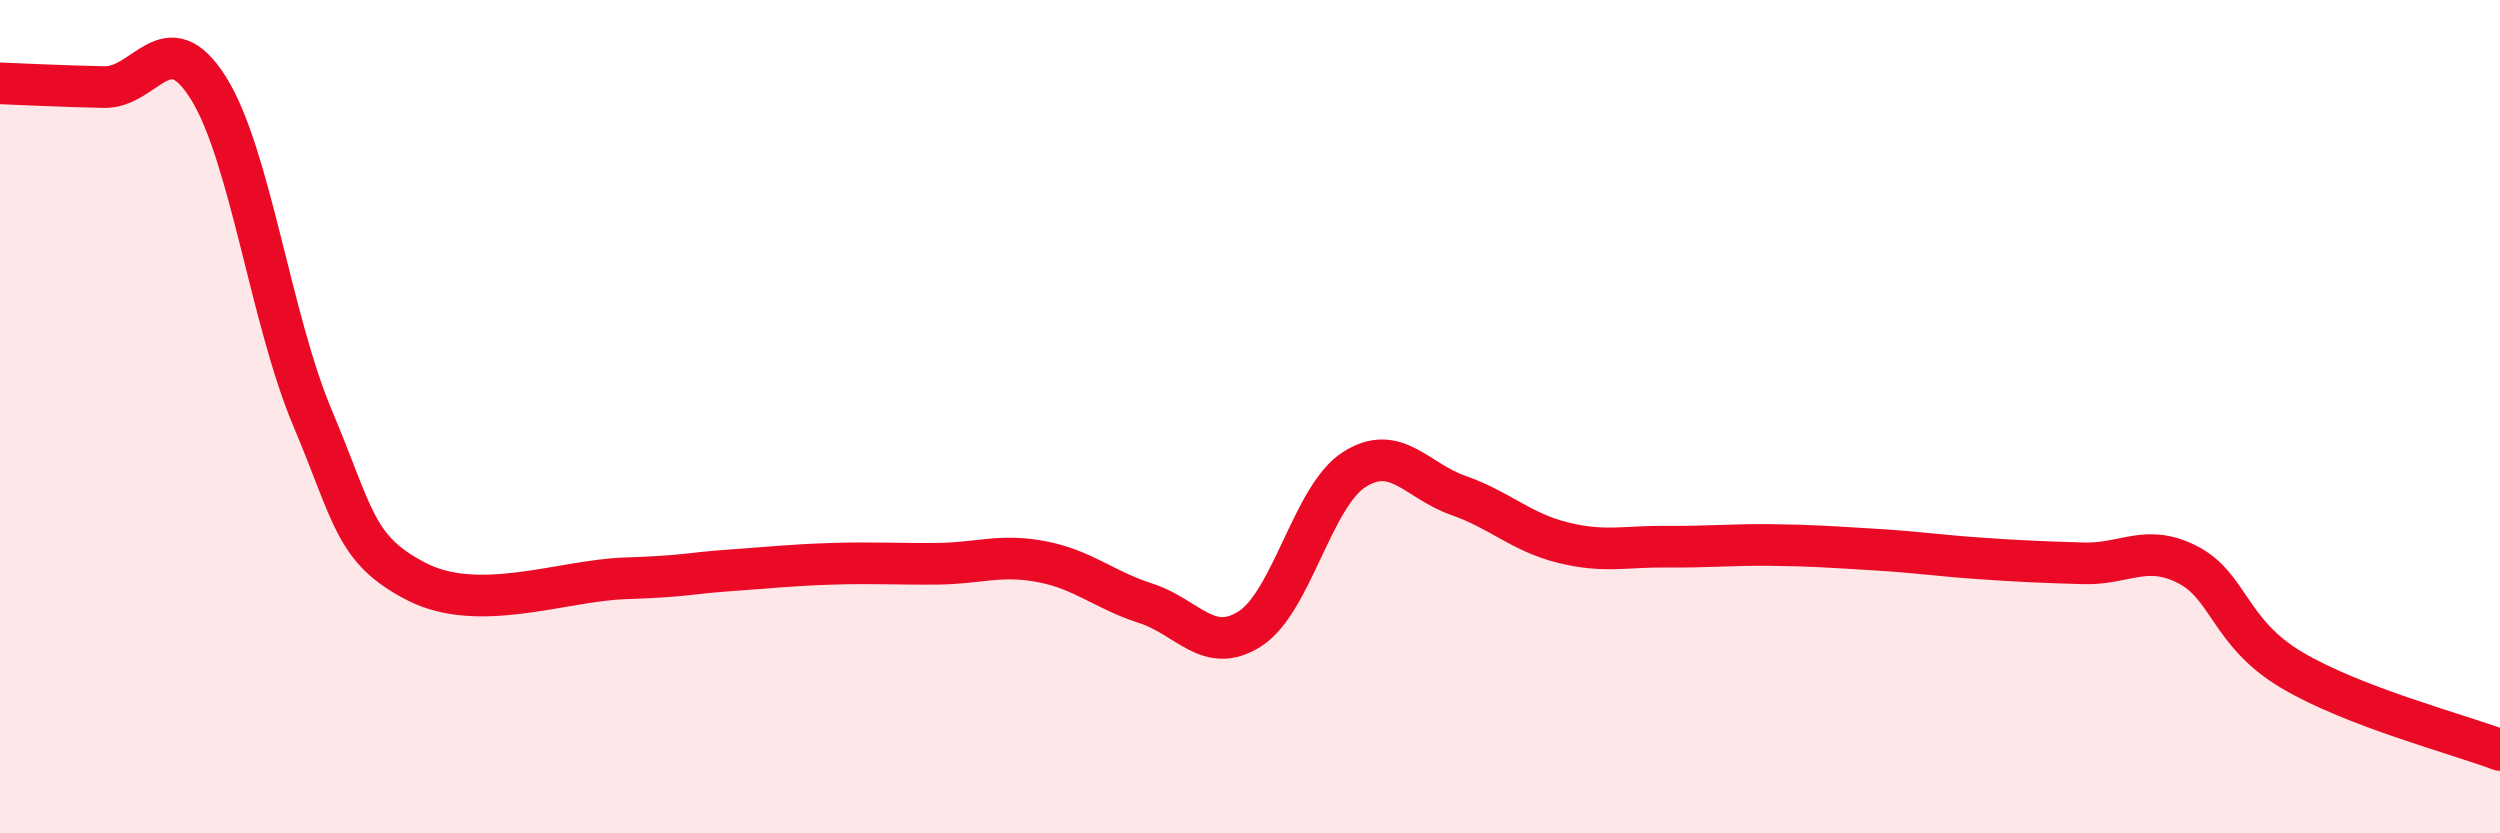
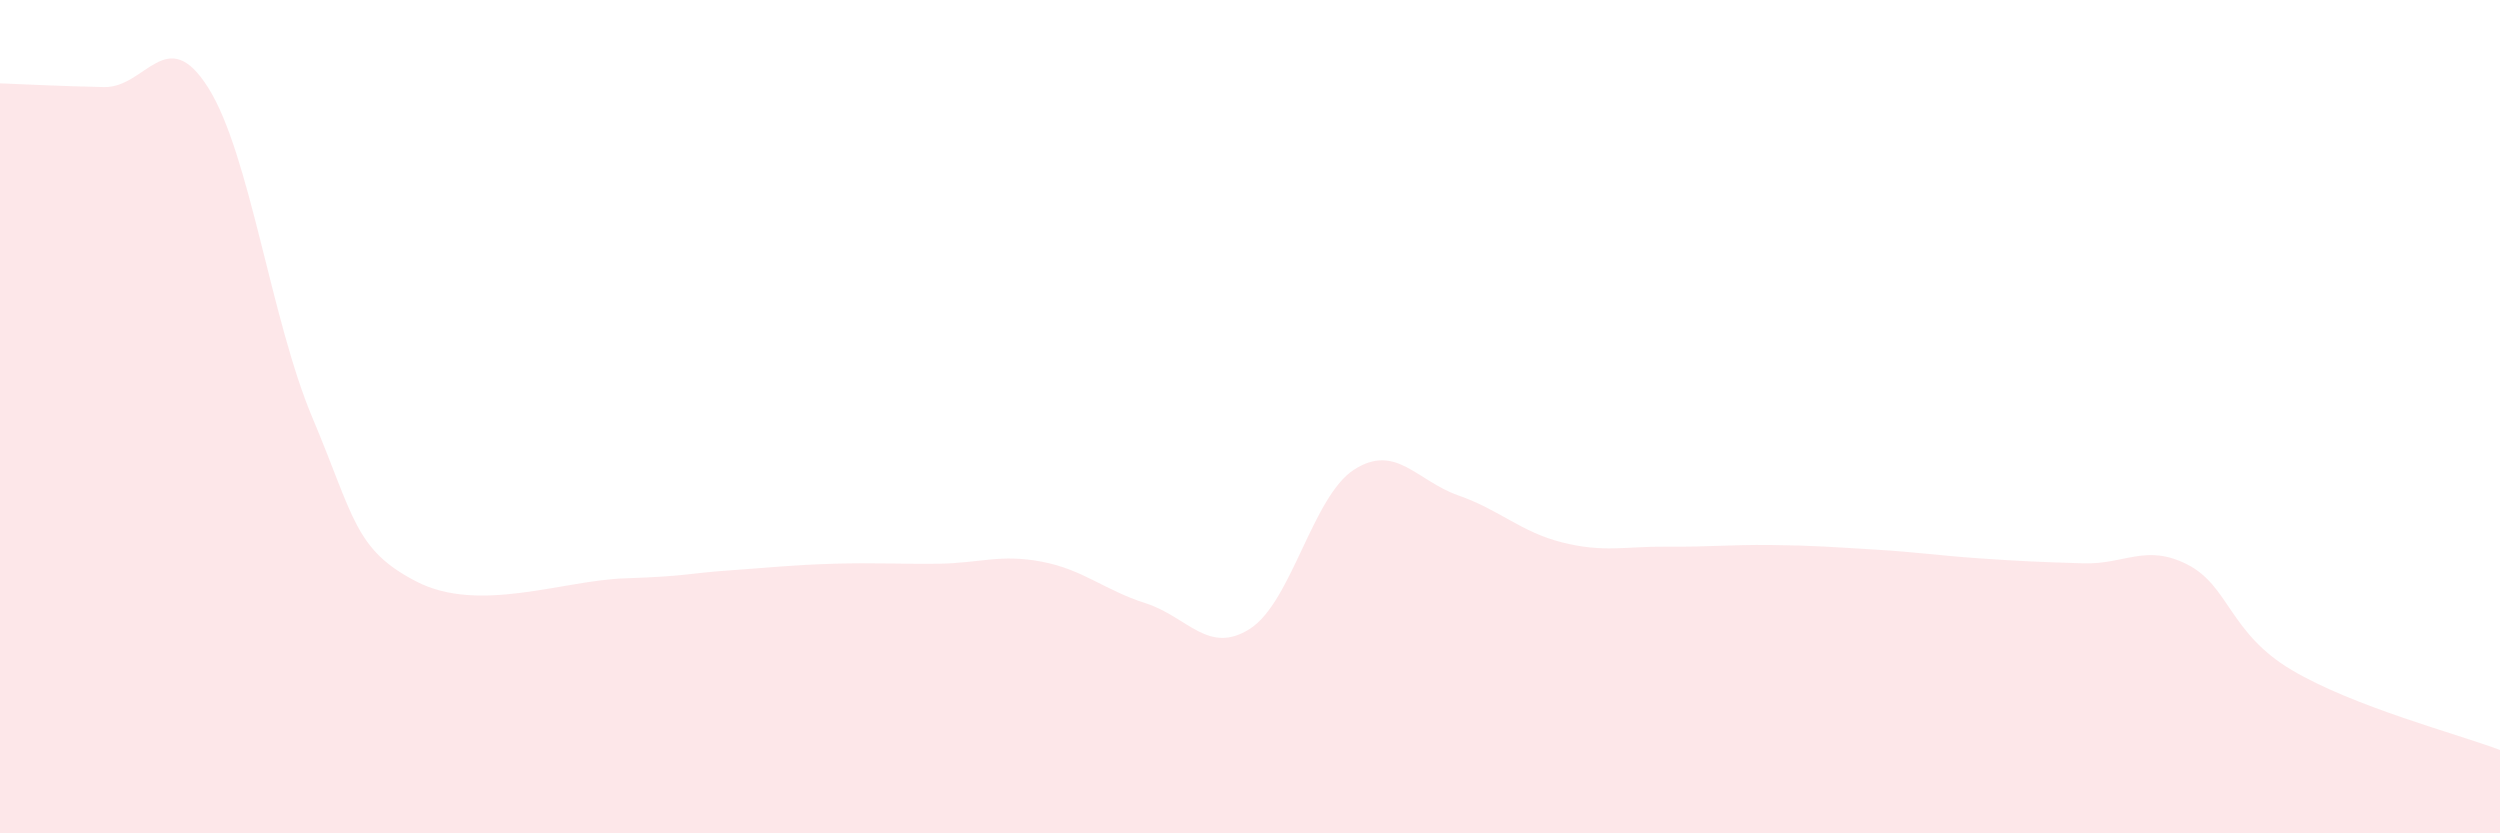
<svg xmlns="http://www.w3.org/2000/svg" width="60" height="20" viewBox="0 0 60 20">
  <path d="M 0,2 C 0.5,2.02 1.5,2.07 2.5,2.09 C 3.5,2.11 4,0.52 5,2.11 C 6,3.7 6.5,7.66 7.5,10.03 C 8.5,12.4 8.5,13.19 10,13.96 C 11.5,14.73 13.5,13.93 15,13.88 C 16.5,13.83 16.5,13.76 17.5,13.69 C 18.5,13.62 19,13.56 20,13.53 C 21,13.5 21.5,13.54 22.5,13.53 C 23.5,13.52 24,13.29 25,13.48 C 26,13.67 26.5,14.16 27.5,14.48 C 28.5,14.8 29,15.73 30,15.09 C 31,14.45 31.5,11.91 32.5,11.27 C 33.5,10.63 34,11.54 35,11.89 C 36,12.24 36.5,12.77 37.5,13.02 C 38.5,13.27 39,13.11 40,13.12 C 41,13.13 41.5,13.07 42.5,13.08 C 43.5,13.09 44,13.13 45,13.19 C 46,13.25 46.5,13.33 47.5,13.4 C 48.5,13.47 49,13.49 50,13.52 C 51,13.55 51.5,13.04 52.5,13.55 C 53.5,14.06 53.5,15.19 55,16.08 C 56.5,16.97 59,17.62 60,18L60 20L0 20Z" fill="#EB0A25" opacity="0.1" stroke-linecap="round" stroke-linejoin="round" />
-   <path d="M 0,2 C 0.5,2.02 1.5,2.07 2.5,2.09 C 3.5,2.11 4,0.52 5,2.11 C 6,3.7 6.5,7.66 7.5,10.03 C 8.5,12.4 8.5,13.19 10,13.96 C 11.5,14.73 13.5,13.93 15,13.88 C 16.5,13.83 16.5,13.76 17.5,13.69 C 18.5,13.62 19,13.56 20,13.53 C 21,13.5 21.5,13.54 22.5,13.53 C 23.5,13.52 24,13.29 25,13.48 C 26,13.67 26.5,14.16 27.5,14.48 C 28.5,14.8 29,15.73 30,15.09 C 31,14.45 31.5,11.91 32.5,11.27 C 33.5,10.63 34,11.54 35,11.89 C 36,12.24 36.5,12.77 37.5,13.02 C 38.5,13.27 39,13.11 40,13.12 C 41,13.13 41.5,13.07 42.5,13.08 C 43.5,13.09 44,13.13 45,13.19 C 46,13.25 46.5,13.33 47.5,13.4 C 48.5,13.47 49,13.49 50,13.52 C 51,13.55 51.5,13.04 52.5,13.55 C 53.5,14.06 53.5,15.19 55,16.08 C 56.5,16.97 59,17.62 60,18" stroke="#EB0A25" stroke-width="1" fill="none" stroke-linecap="round" stroke-linejoin="round" />
</svg>